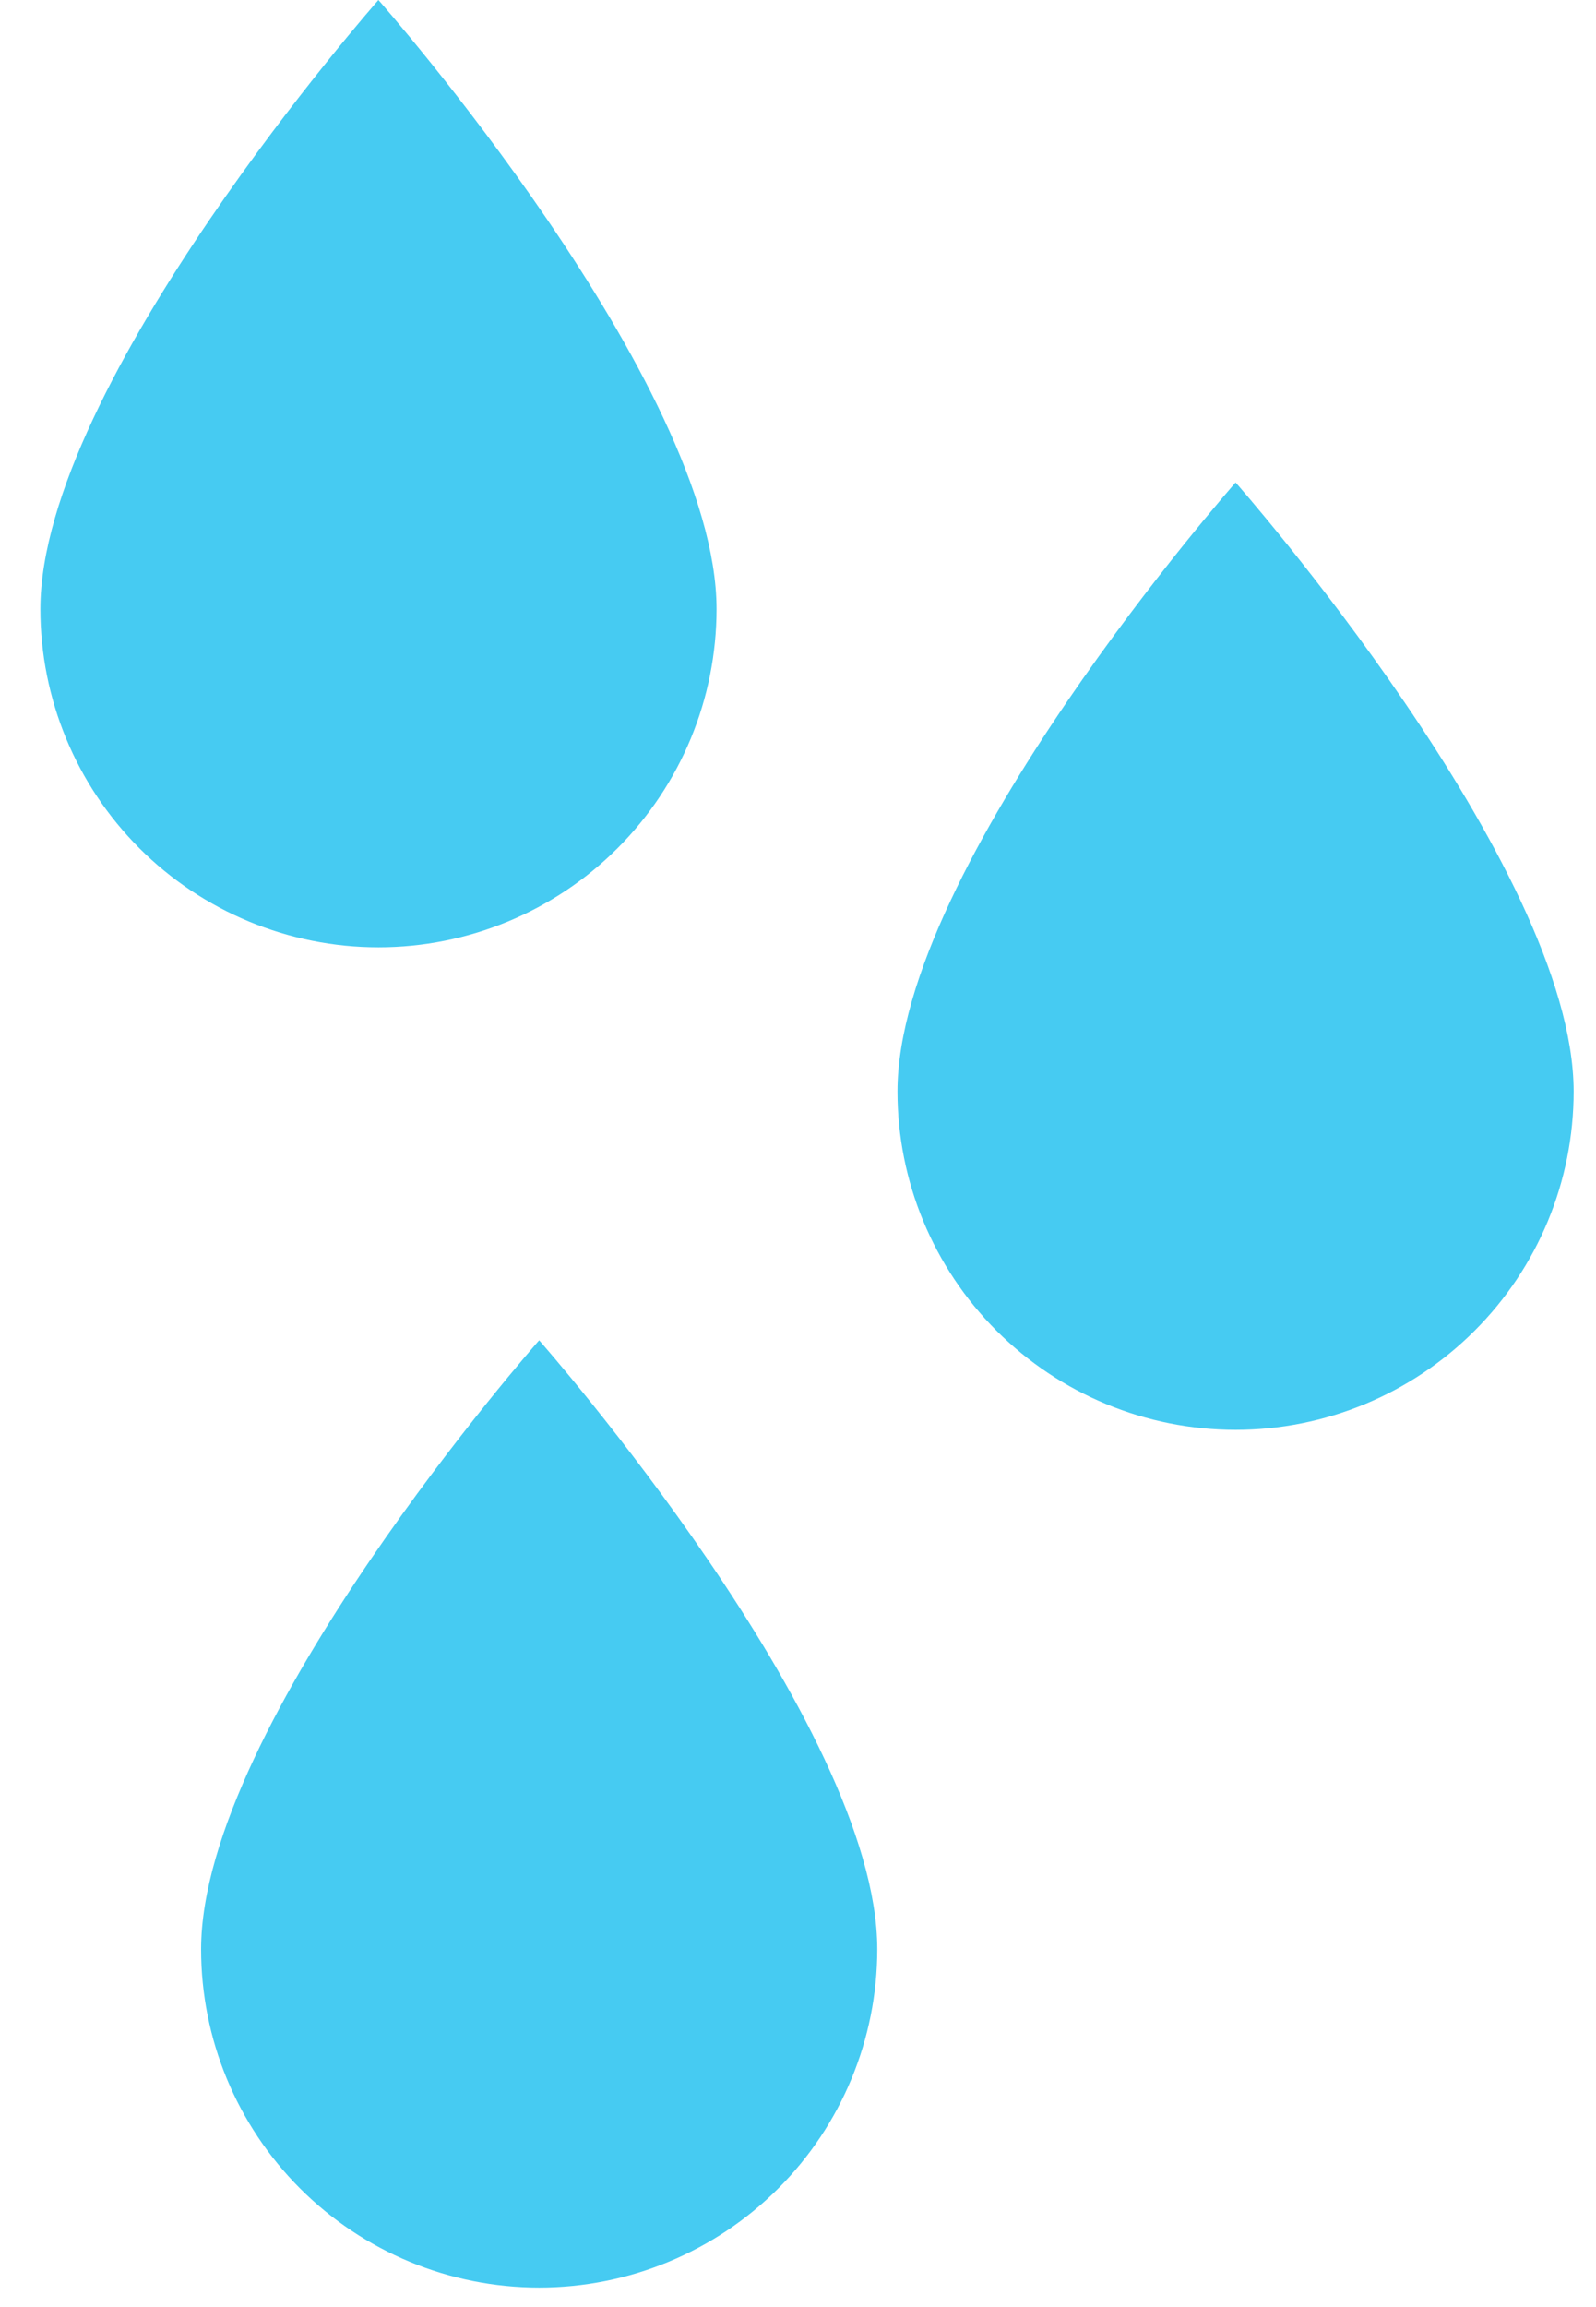
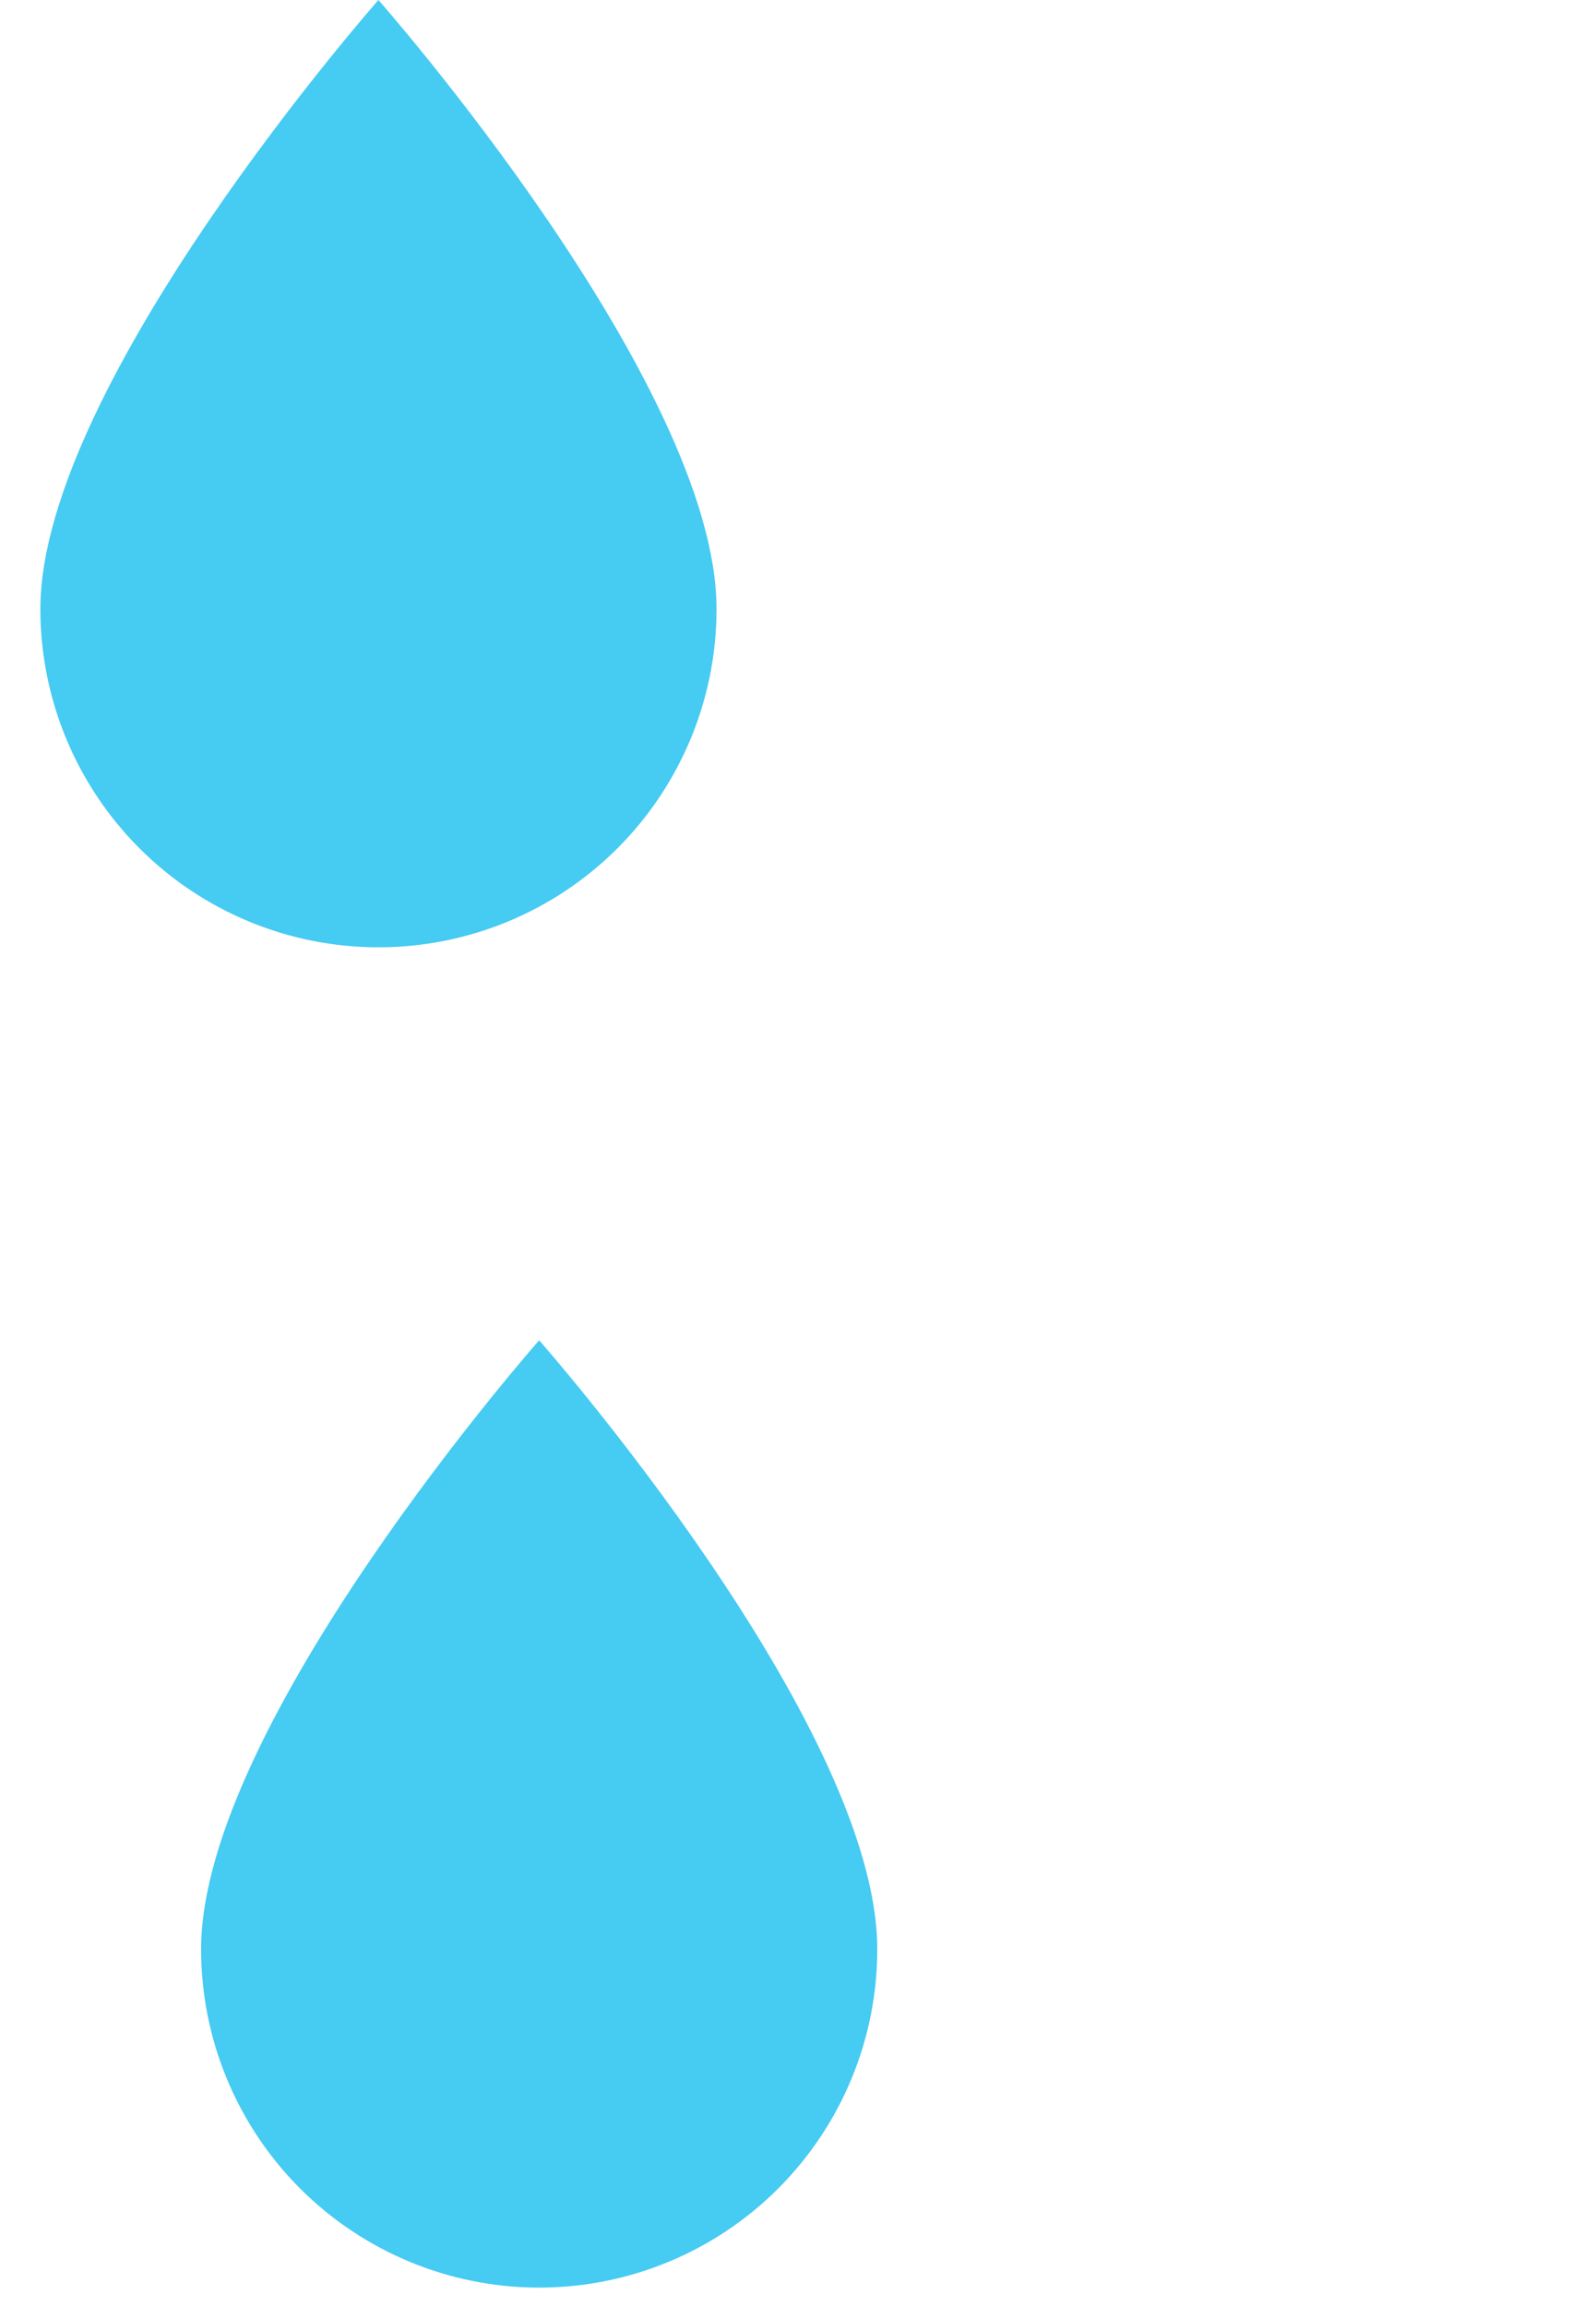
<svg xmlns="http://www.w3.org/2000/svg" width="27" height="39" viewBox="0 0 27 39" fill="none">
  <path d="M9.121 38.671C7.604 38.671 6.15 38.068 5.077 36.996C4.004 35.923 3.402 34.468 3.402 32.951C3.402 29.139 9.121 22.657 9.121 22.657C9.121 22.657 14.841 29.139 14.841 32.951C14.841 34.468 14.238 35.923 13.165 36.996C12.093 38.068 10.638 38.671 9.121 38.671Z" fill="#46CBF2" />
  <path d="M6.402 16.014C4.886 16.014 3.431 15.412 2.358 14.339C1.286 13.267 0.683 11.812 0.683 10.295C0.683 6.482 6.402 0 6.402 0C6.402 0 12.122 6.482 12.122 10.295C12.122 11.812 11.519 13.267 10.447 14.339C9.374 15.412 7.919 16.014 6.402 16.014Z" fill="#46CBF2" />
-   <path d="M20.903 24.171C19.386 24.171 17.931 23.568 16.858 22.495C15.786 21.423 15.183 19.968 15.183 18.451C15.183 14.638 20.903 8.156 20.903 8.156C20.903 8.156 26.622 14.638 26.622 18.451C26.622 19.968 26.02 21.423 24.947 22.495C23.874 23.568 22.42 24.171 20.903 24.171Z" fill="#46CBF2" />
</svg>